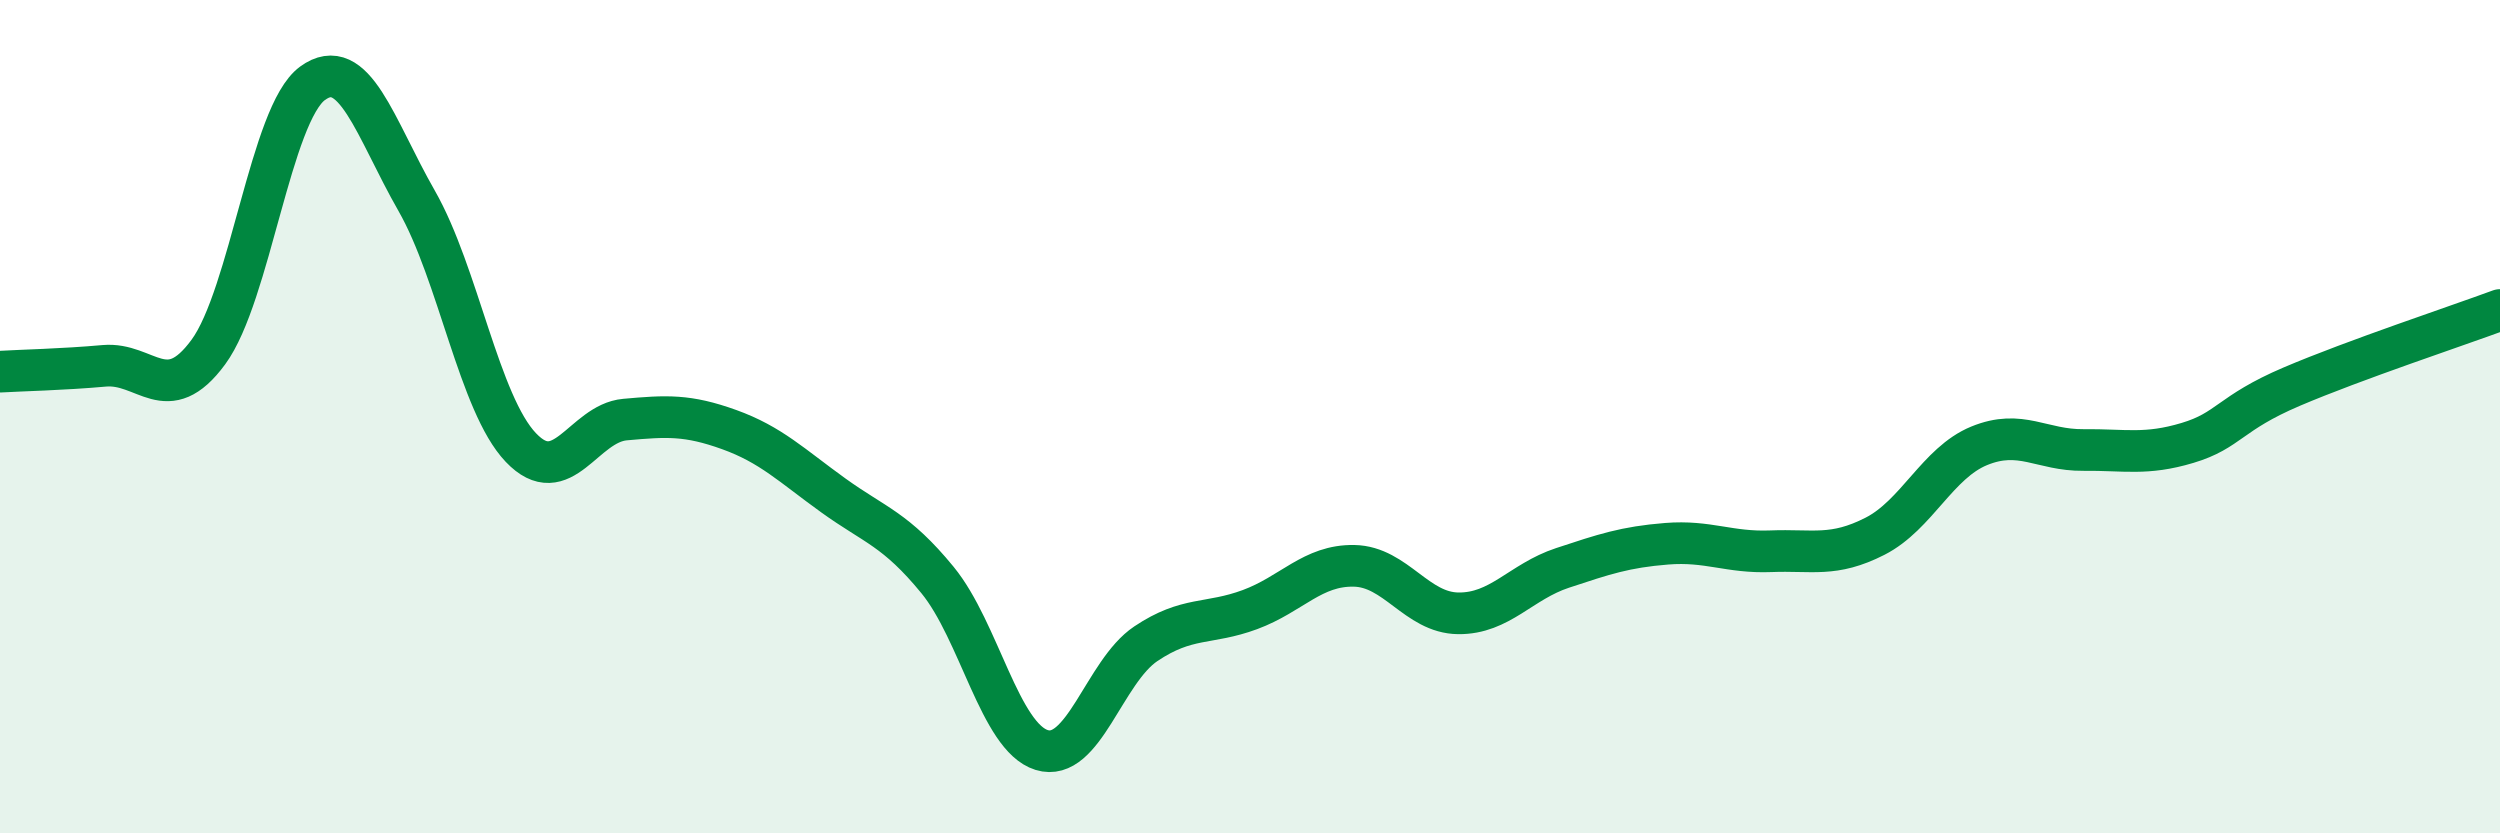
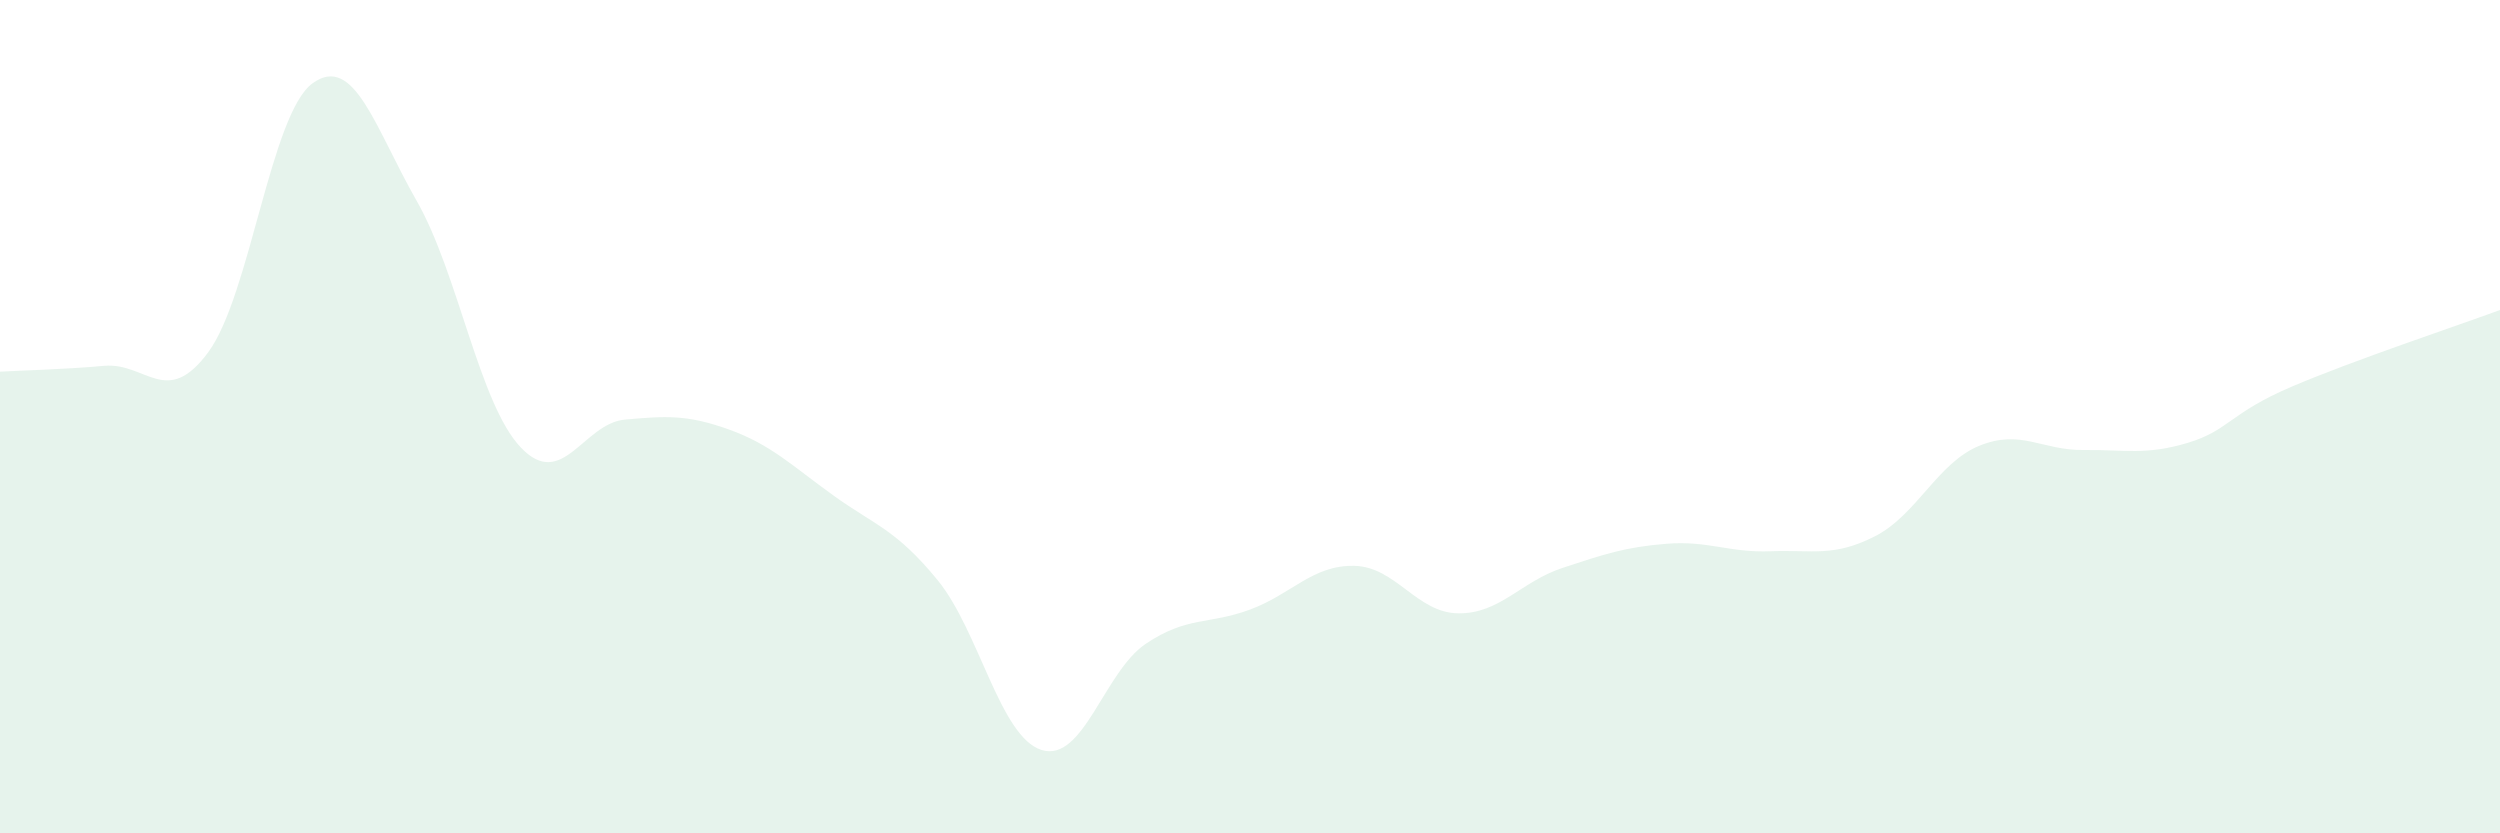
<svg xmlns="http://www.w3.org/2000/svg" width="60" height="20" viewBox="0 0 60 20">
  <path d="M 0,8.92 C 0.5,8.89 1.5,8.87 2.5,8.78 C 3.5,8.69 4,9.81 5,8.45 C 6,7.09 6.5,2.73 7.5,2 C 8.5,1.27 9,3.07 10,4.82 C 11,6.57 11.5,9.69 12.5,10.74 C 13.5,11.79 14,10.16 15,10.07 C 16,9.98 16.5,9.95 17.5,10.31 C 18.5,10.67 19,11.17 20,11.89 C 21,12.61 21.5,12.7 22.5,13.92 C 23.5,15.14 24,17.69 25,18 C 26,18.31 26.5,16.12 27.5,15.45 C 28.5,14.78 29,15 30,14.63 C 31,14.26 31.5,13.56 32.5,13.58 C 33.5,13.6 34,14.71 35,14.72 C 36,14.73 36.5,13.96 37.5,13.63 C 38.5,13.3 39,13.13 40,13.05 C 41,12.97 41.5,13.27 42.5,13.23 C 43.5,13.19 44,13.38 45,12.87 C 46,12.36 46.5,11.11 47.5,10.7 C 48.5,10.29 49,10.81 50,10.8 C 51,10.79 51.5,10.93 52.5,10.63 C 53.5,10.33 53.5,9.92 55,9.28 C 56.5,8.64 59,7.81 60,7.44L60 20L0 20Z" fill="#008740" opacity="0.1" stroke-linecap="round" stroke-linejoin="round" />
-   <path d="M 0,8.92 C 0.5,8.89 1.5,8.87 2.5,8.78 C 3.5,8.69 4,9.81 5,8.45 C 6,7.09 6.5,2.73 7.5,2 C 8.5,1.27 9,3.07 10,4.82 C 11,6.57 11.5,9.69 12.5,10.74 C 13.5,11.79 14,10.16 15,10.07 C 16,9.98 16.5,9.95 17.5,10.31 C 18.5,10.67 19,11.17 20,11.89 C 21,12.61 21.5,12.7 22.5,13.92 C 23.5,15.14 24,17.69 25,18 C 26,18.31 26.5,16.12 27.5,15.45 C 28.5,14.78 29,15 30,14.63 C 31,14.26 31.5,13.56 32.5,13.58 C 33.5,13.6 34,14.71 35,14.72 C 36,14.73 36.5,13.96 37.5,13.63 C 38.5,13.3 39,13.13 40,13.05 C 41,12.97 41.5,13.27 42.5,13.23 C 43.5,13.19 44,13.38 45,12.87 C 46,12.36 46.5,11.11 47.5,10.7 C 48.5,10.29 49,10.81 50,10.8 C 51,10.79 51.5,10.93 52.5,10.63 C 53.5,10.33 53.5,9.92 55,9.28 C 56.5,8.64 59,7.81 60,7.44" stroke="#008740" stroke-width="1" fill="none" stroke-linecap="round" stroke-linejoin="round" />
</svg>